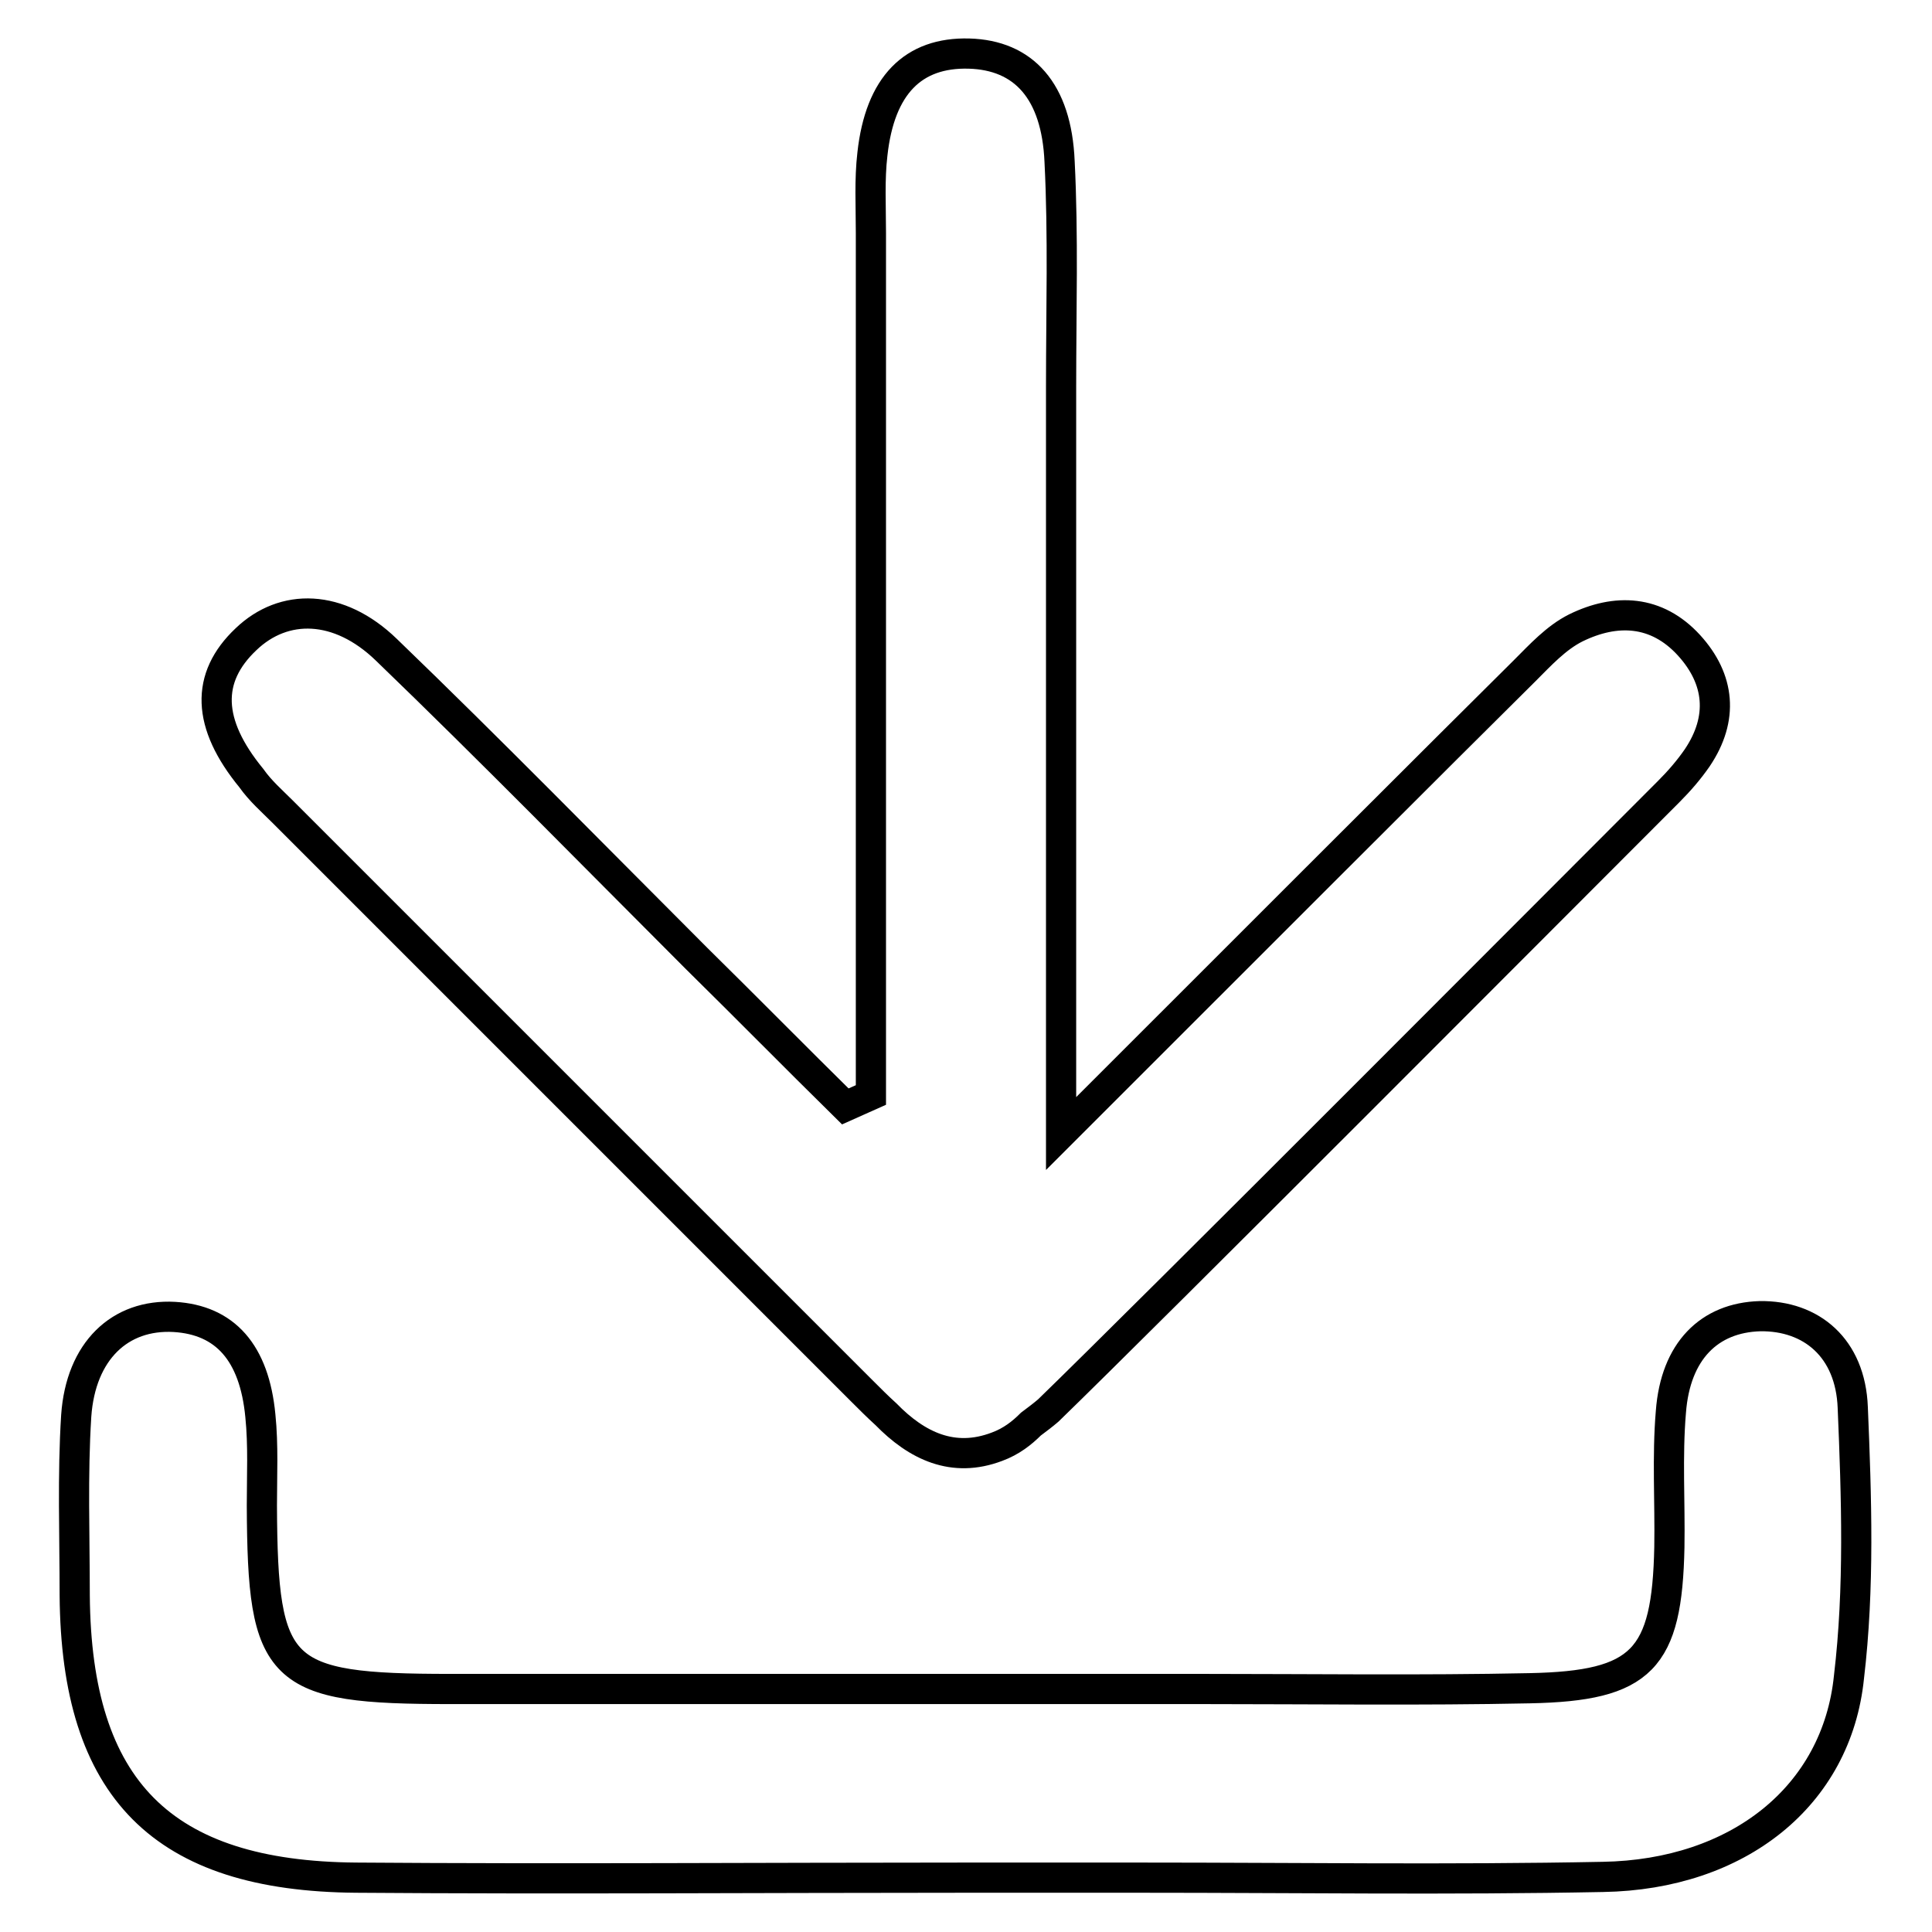
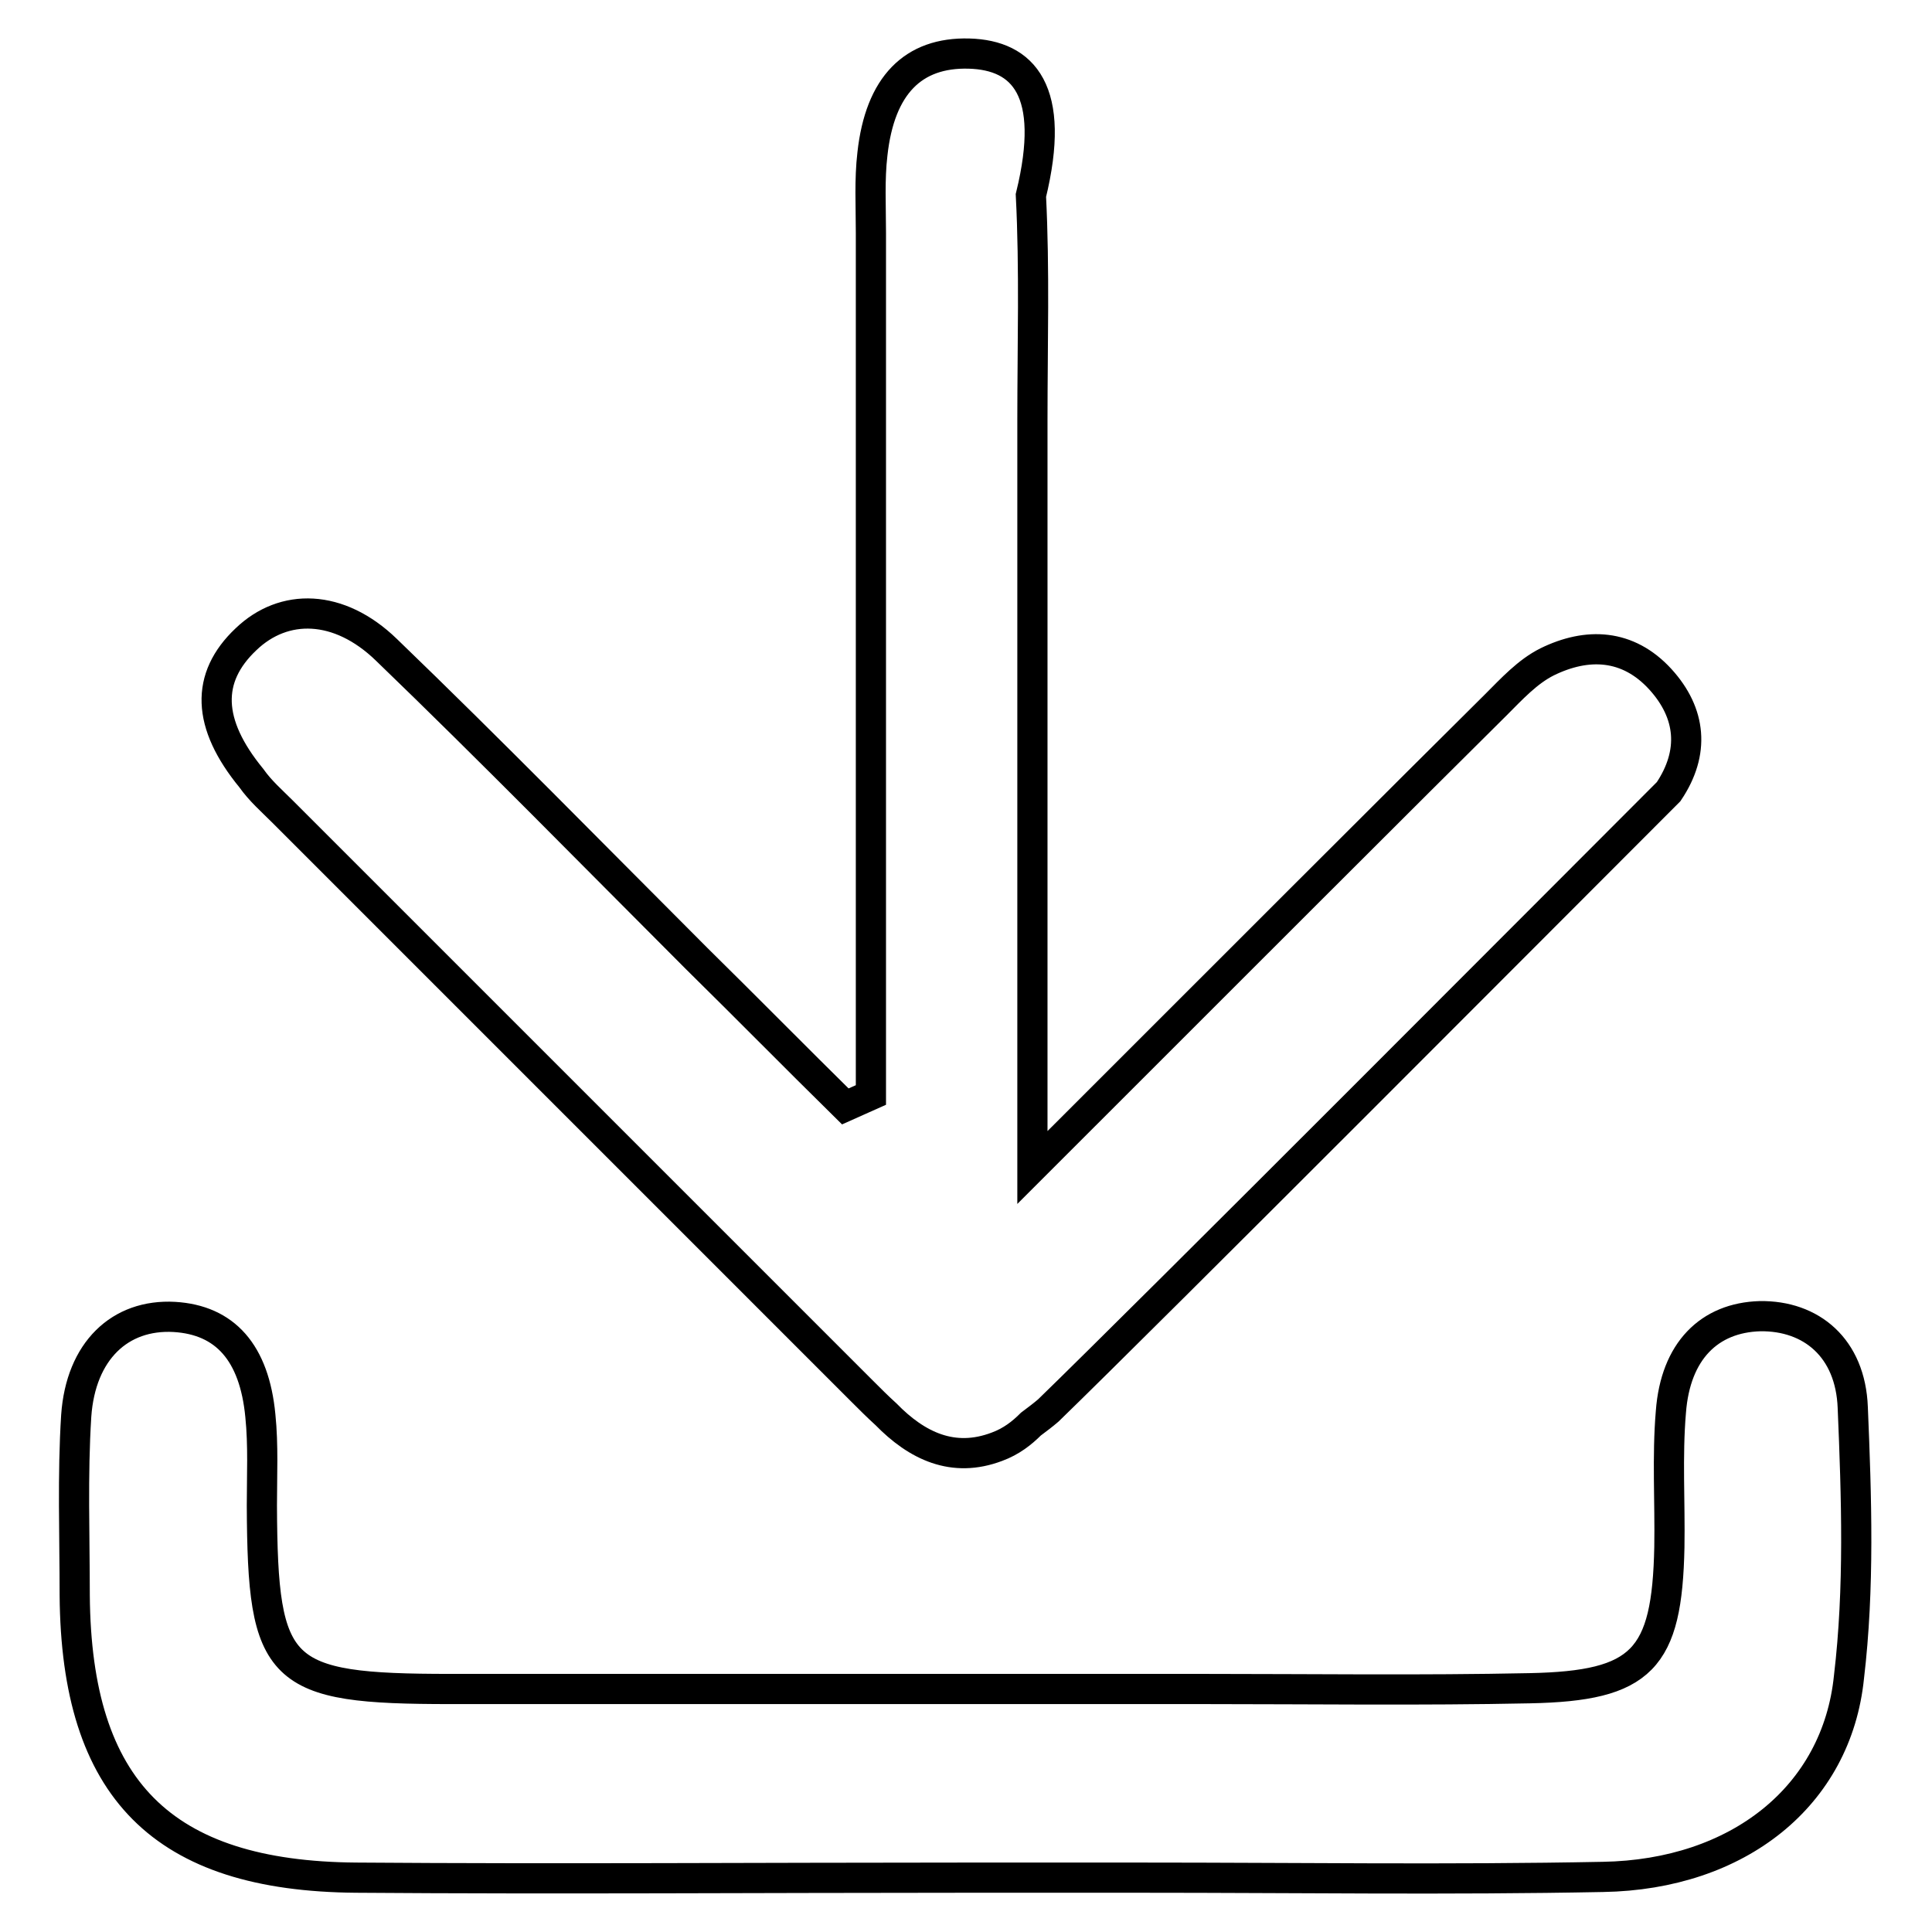
<svg xmlns="http://www.w3.org/2000/svg" version="1.1" x="0px" y="0px" viewBox="0 0 256 256" enable-background="new 0 0 256 256" xml:space="preserve">
  <g>
-     <path stroke-width="4" fill-opacity="0" stroke="#000000" d="M245.5,186.5c-0.3-7.9-5.5-12.2-12.3-12.1c-6.7,0.2-11.2,4.6-11.8,12.7c-0.5,5.9-0.1,11.9-0.2,17.9 c-0.3,14.9-3.6,18.4-18.5,18.7c-14.4,0.3-28.8,0.1-43.2,0.1c-33.3,0-66.5,0-99.8,0c-22.9,0-24.9-2-25-24.3c0-4,0.2-8-0.2-11.9 c-0.8-8.4-4.7-12.7-11.4-13.1c-7.2-0.4-12.4,4.5-13,13.1c-0.5,7.9-0.2,15.9-0.2,23.8c0.2,25.7,11.6,37.2,37.3,37.4 c26.8,0.2,53.6,0,80.4,0c7.9,0,15.9,0,23.8,0c20.3,0,40.7,0.3,61-0.1c17.9-0.3,31-10.7,32.6-26.5 C246.4,210.4,246,198.4,245.5,186.5z M37.4,107.5c25.6,25.6,51.2,51.2,76.8,76.8c1.1,1.1,2.1,2.1,3.2,3.1c4.1,4.2,8.9,6.5,14.7,4.3 c1.9-0.7,3.3-1.8,4.5-3c0.8-0.6,1.6-1.2,2.3-1.8c13.2-12.8,69.2-69,82.2-82c1.4-1.4,2.7-2.9,3.8-4.5c3.5-5.2,3-10.4-1.1-14.9 c-4.3-4.7-9.7-4.9-15-2.3c-2.6,1.3-4.7,3.6-6.8,5.7c-8.7,8.6-40.2,40.1-61.4,61.3c0-33,0-66.1,0-99.1c0-9.9,0.3-19.9-0.2-29.7 C140,12,135.6,7.3,128.4,7.1c-7.4-0.2-11.8,4.2-12.8,13.3c-0.4,3.4-0.2,6.9-0.2,10.4c0,21.8,0,43.6,0,65.4c0,16.3,0,32.6,0,48.9 c-1.1,0.5-2.3,1-3.4,1.5c-6.6-6.5-13.1-13.1-19.7-19.6c-13.7-13.7-27.2-27.5-41.1-40.9c-6.3-6.1-13.6-6.2-18.6-1.4 c-5.4,5.1-5.2,11.2,0.7,18.4C34.5,104.8,36,106.1,37.4,107.5z" />
+     <path stroke-width="4" fill-opacity="0" stroke="#000000" d="M245.5,186.5c-0.3-7.9-5.5-12.2-12.3-12.1c-6.7,0.2-11.2,4.6-11.8,12.7c-0.5,5.9-0.1,11.9-0.2,17.9 c-0.3,14.9-3.6,18.4-18.5,18.7c-14.4,0.3-28.8,0.1-43.2,0.1c-33.3,0-66.5,0-99.8,0c-22.9,0-24.9-2-25-24.3c0-4,0.2-8-0.2-11.9 c-0.8-8.4-4.7-12.7-11.4-13.1c-7.2-0.4-12.4,4.5-13,13.1c-0.5,7.9-0.2,15.9-0.2,23.8c0.2,25.7,11.6,37.2,37.3,37.4 c26.8,0.2,53.6,0,80.4,0c7.9,0,15.9,0,23.8,0c20.3,0,40.7,0.3,61-0.1c17.9-0.3,31-10.7,32.6-26.5 C246.4,210.4,246,198.4,245.5,186.5z M37.4,107.5c25.6,25.6,51.2,51.2,76.8,76.8c1.1,1.1,2.1,2.1,3.2,3.1c4.1,4.2,8.9,6.5,14.7,4.3 c1.9-0.7,3.3-1.8,4.5-3c0.8-0.6,1.6-1.2,2.3-1.8c13.2-12.8,69.2-69,82.2-82c3.5-5.2,3-10.4-1.1-14.9 c-4.3-4.7-9.7-4.9-15-2.3c-2.6,1.3-4.7,3.6-6.8,5.7c-8.7,8.6-40.2,40.1-61.4,61.3c0-33,0-66.1,0-99.1c0-9.9,0.3-19.9-0.2-29.7 C140,12,135.6,7.3,128.4,7.1c-7.4-0.2-11.8,4.2-12.8,13.3c-0.4,3.4-0.2,6.9-0.2,10.4c0,21.8,0,43.6,0,65.4c0,16.3,0,32.6,0,48.9 c-1.1,0.5-2.3,1-3.4,1.5c-6.6-6.5-13.1-13.1-19.7-19.6c-13.7-13.7-27.2-27.5-41.1-40.9c-6.3-6.1-13.6-6.2-18.6-1.4 c-5.4,5.1-5.2,11.2,0.7,18.4C34.5,104.8,36,106.1,37.4,107.5z" />
  </g>
</svg>